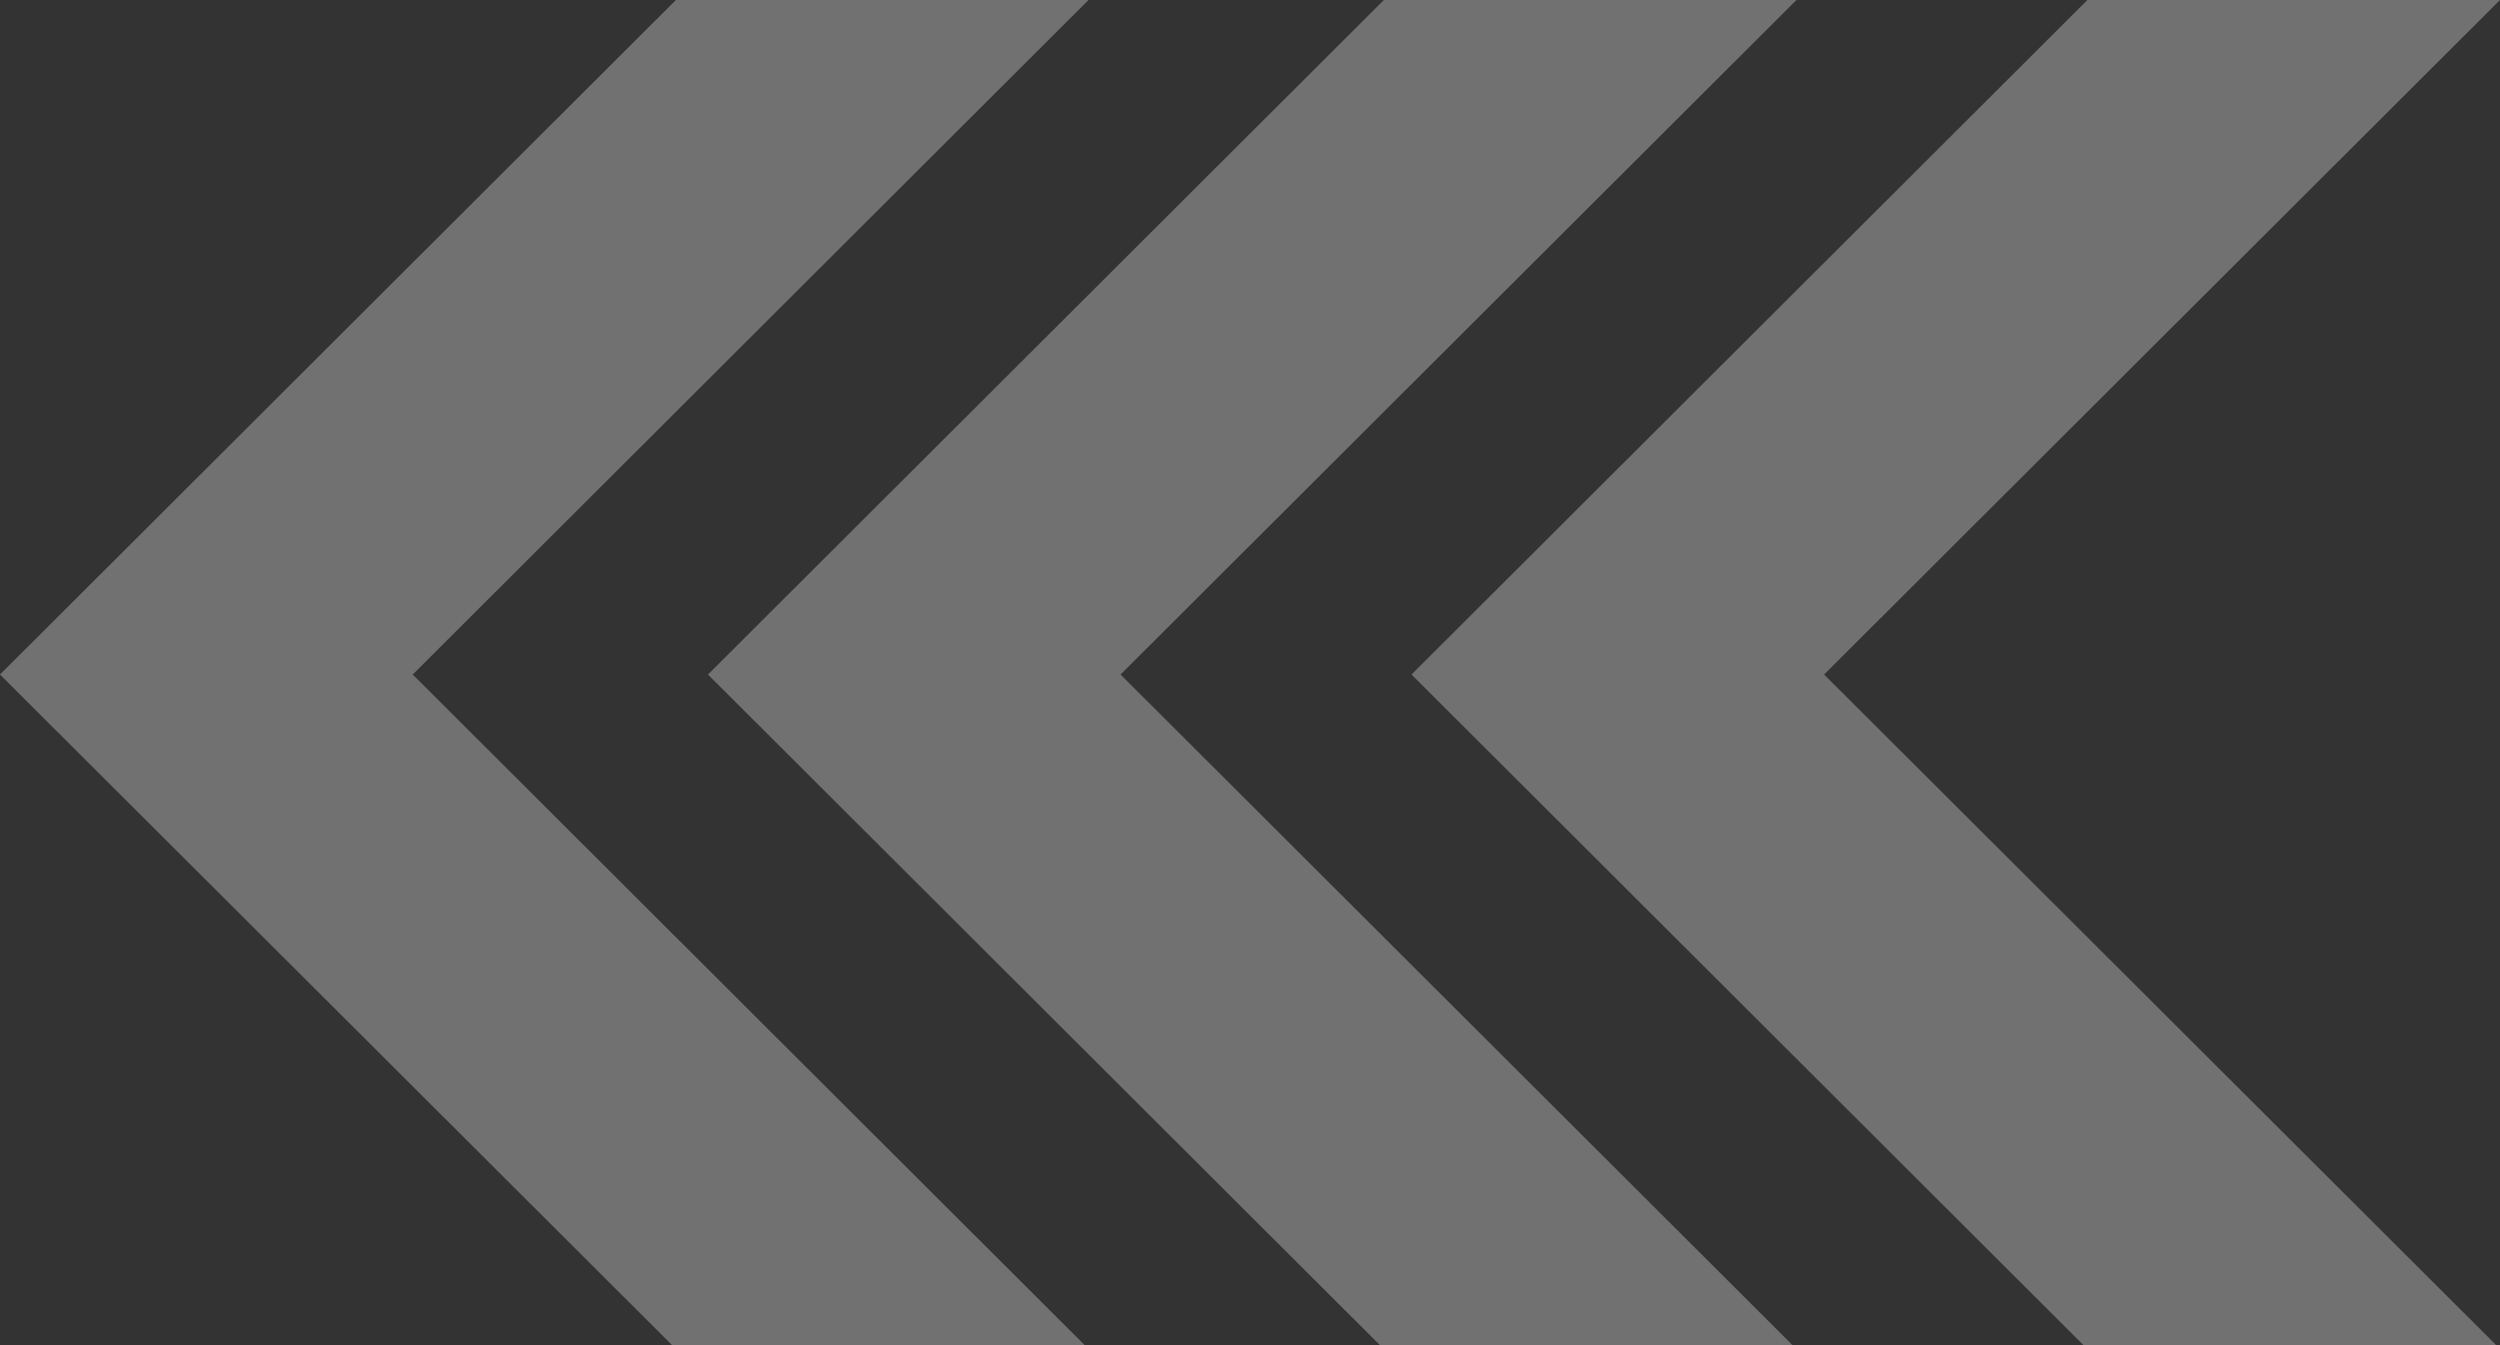
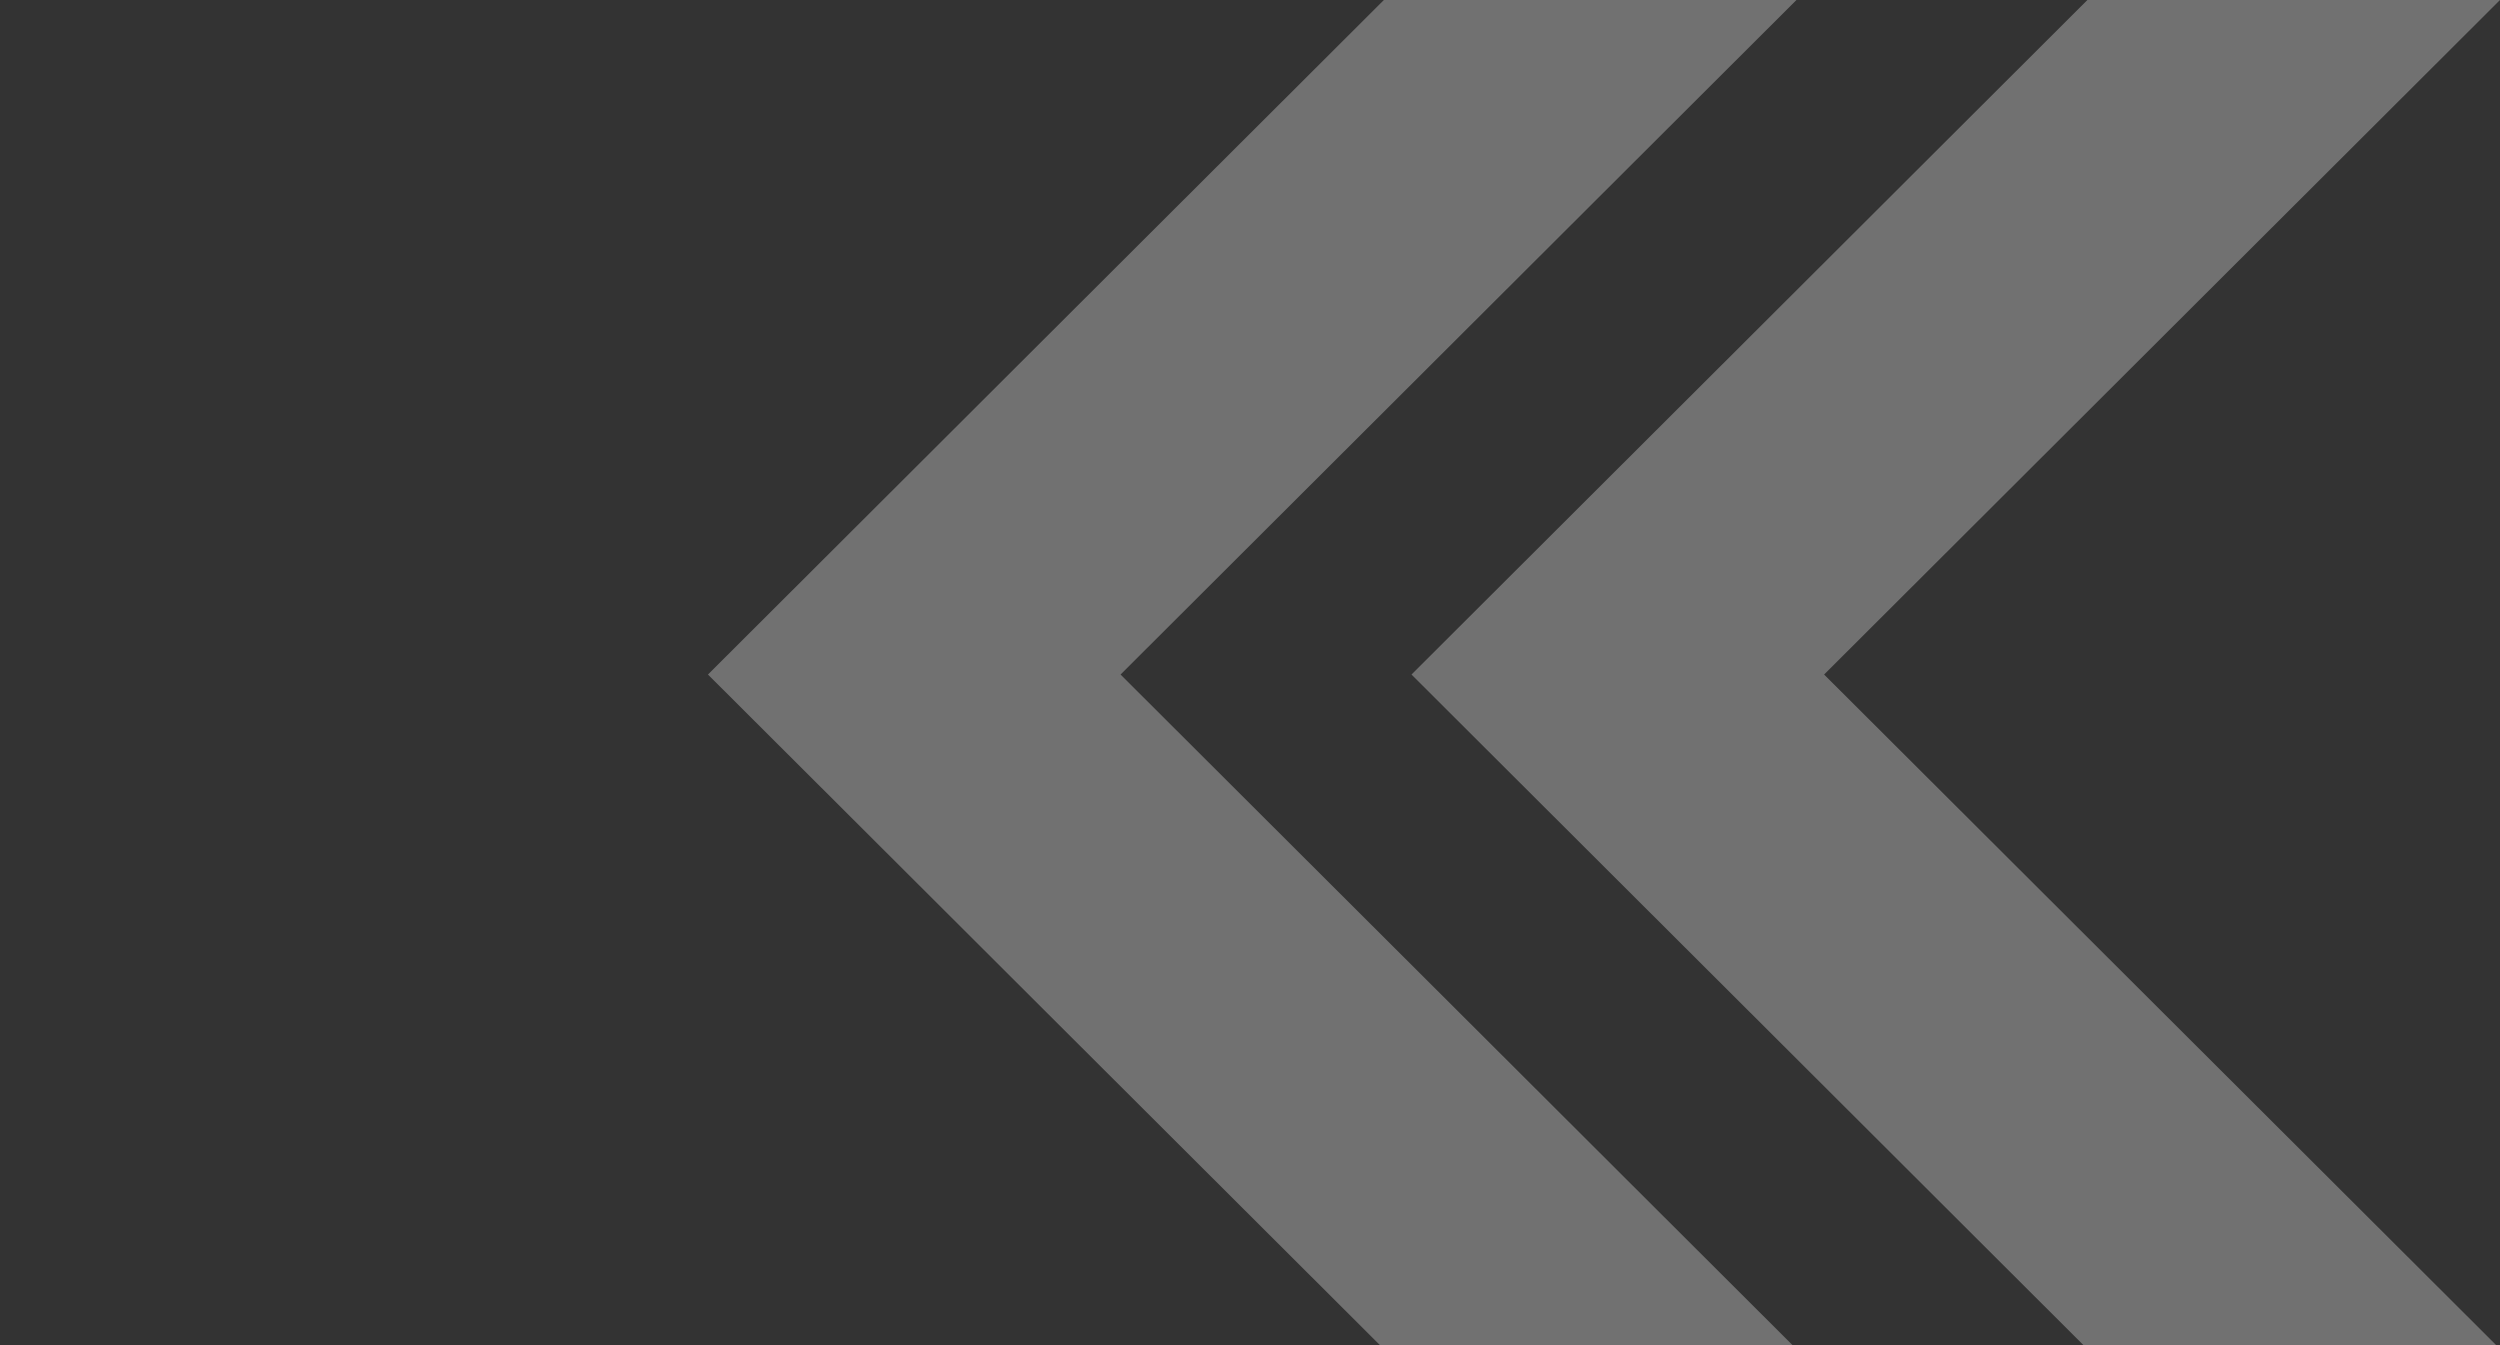
<svg xmlns="http://www.w3.org/2000/svg" width="565px" height="304px" viewBox="0 0 565 304" version="1.1">
  <rect x="0" y="0" width="565" height="304" fill="#333333" stroke="none" />
  <title>4F905134-7D83-4981-B32A-676E839F63A5</title>
  <g id="Concept-01" stroke="none" stroke-width="1" fill="none" fill-rule="evenodd" opacity="0.308">
    <g id="Concept_01-artboard" transform="translate(-2296, -8305)" fill="#FFFFFF" fill-rule="nonzero">
      <g id="iiPay-Chevrons" transform="translate(2578.5, 8457) scale(-1, 1) translate(-2578.5, -8457) translate(2296, 8305)">
        <polygon id="Path" points="0 0 152.756 152.444 0.86 304 94.134 304 246 152.444 93.244 0" />
        <polygon id="Path" points="159 0 311.756 152.444 159.89 304 253.134 304 405 152.444 252.244 0" />
-         <polygon id="Path" points="319 0 471.726 152.444 319.86 304 413.104 304 565 152.444 412.244 0" />
      </g>
    </g>
  </g>
</svg>